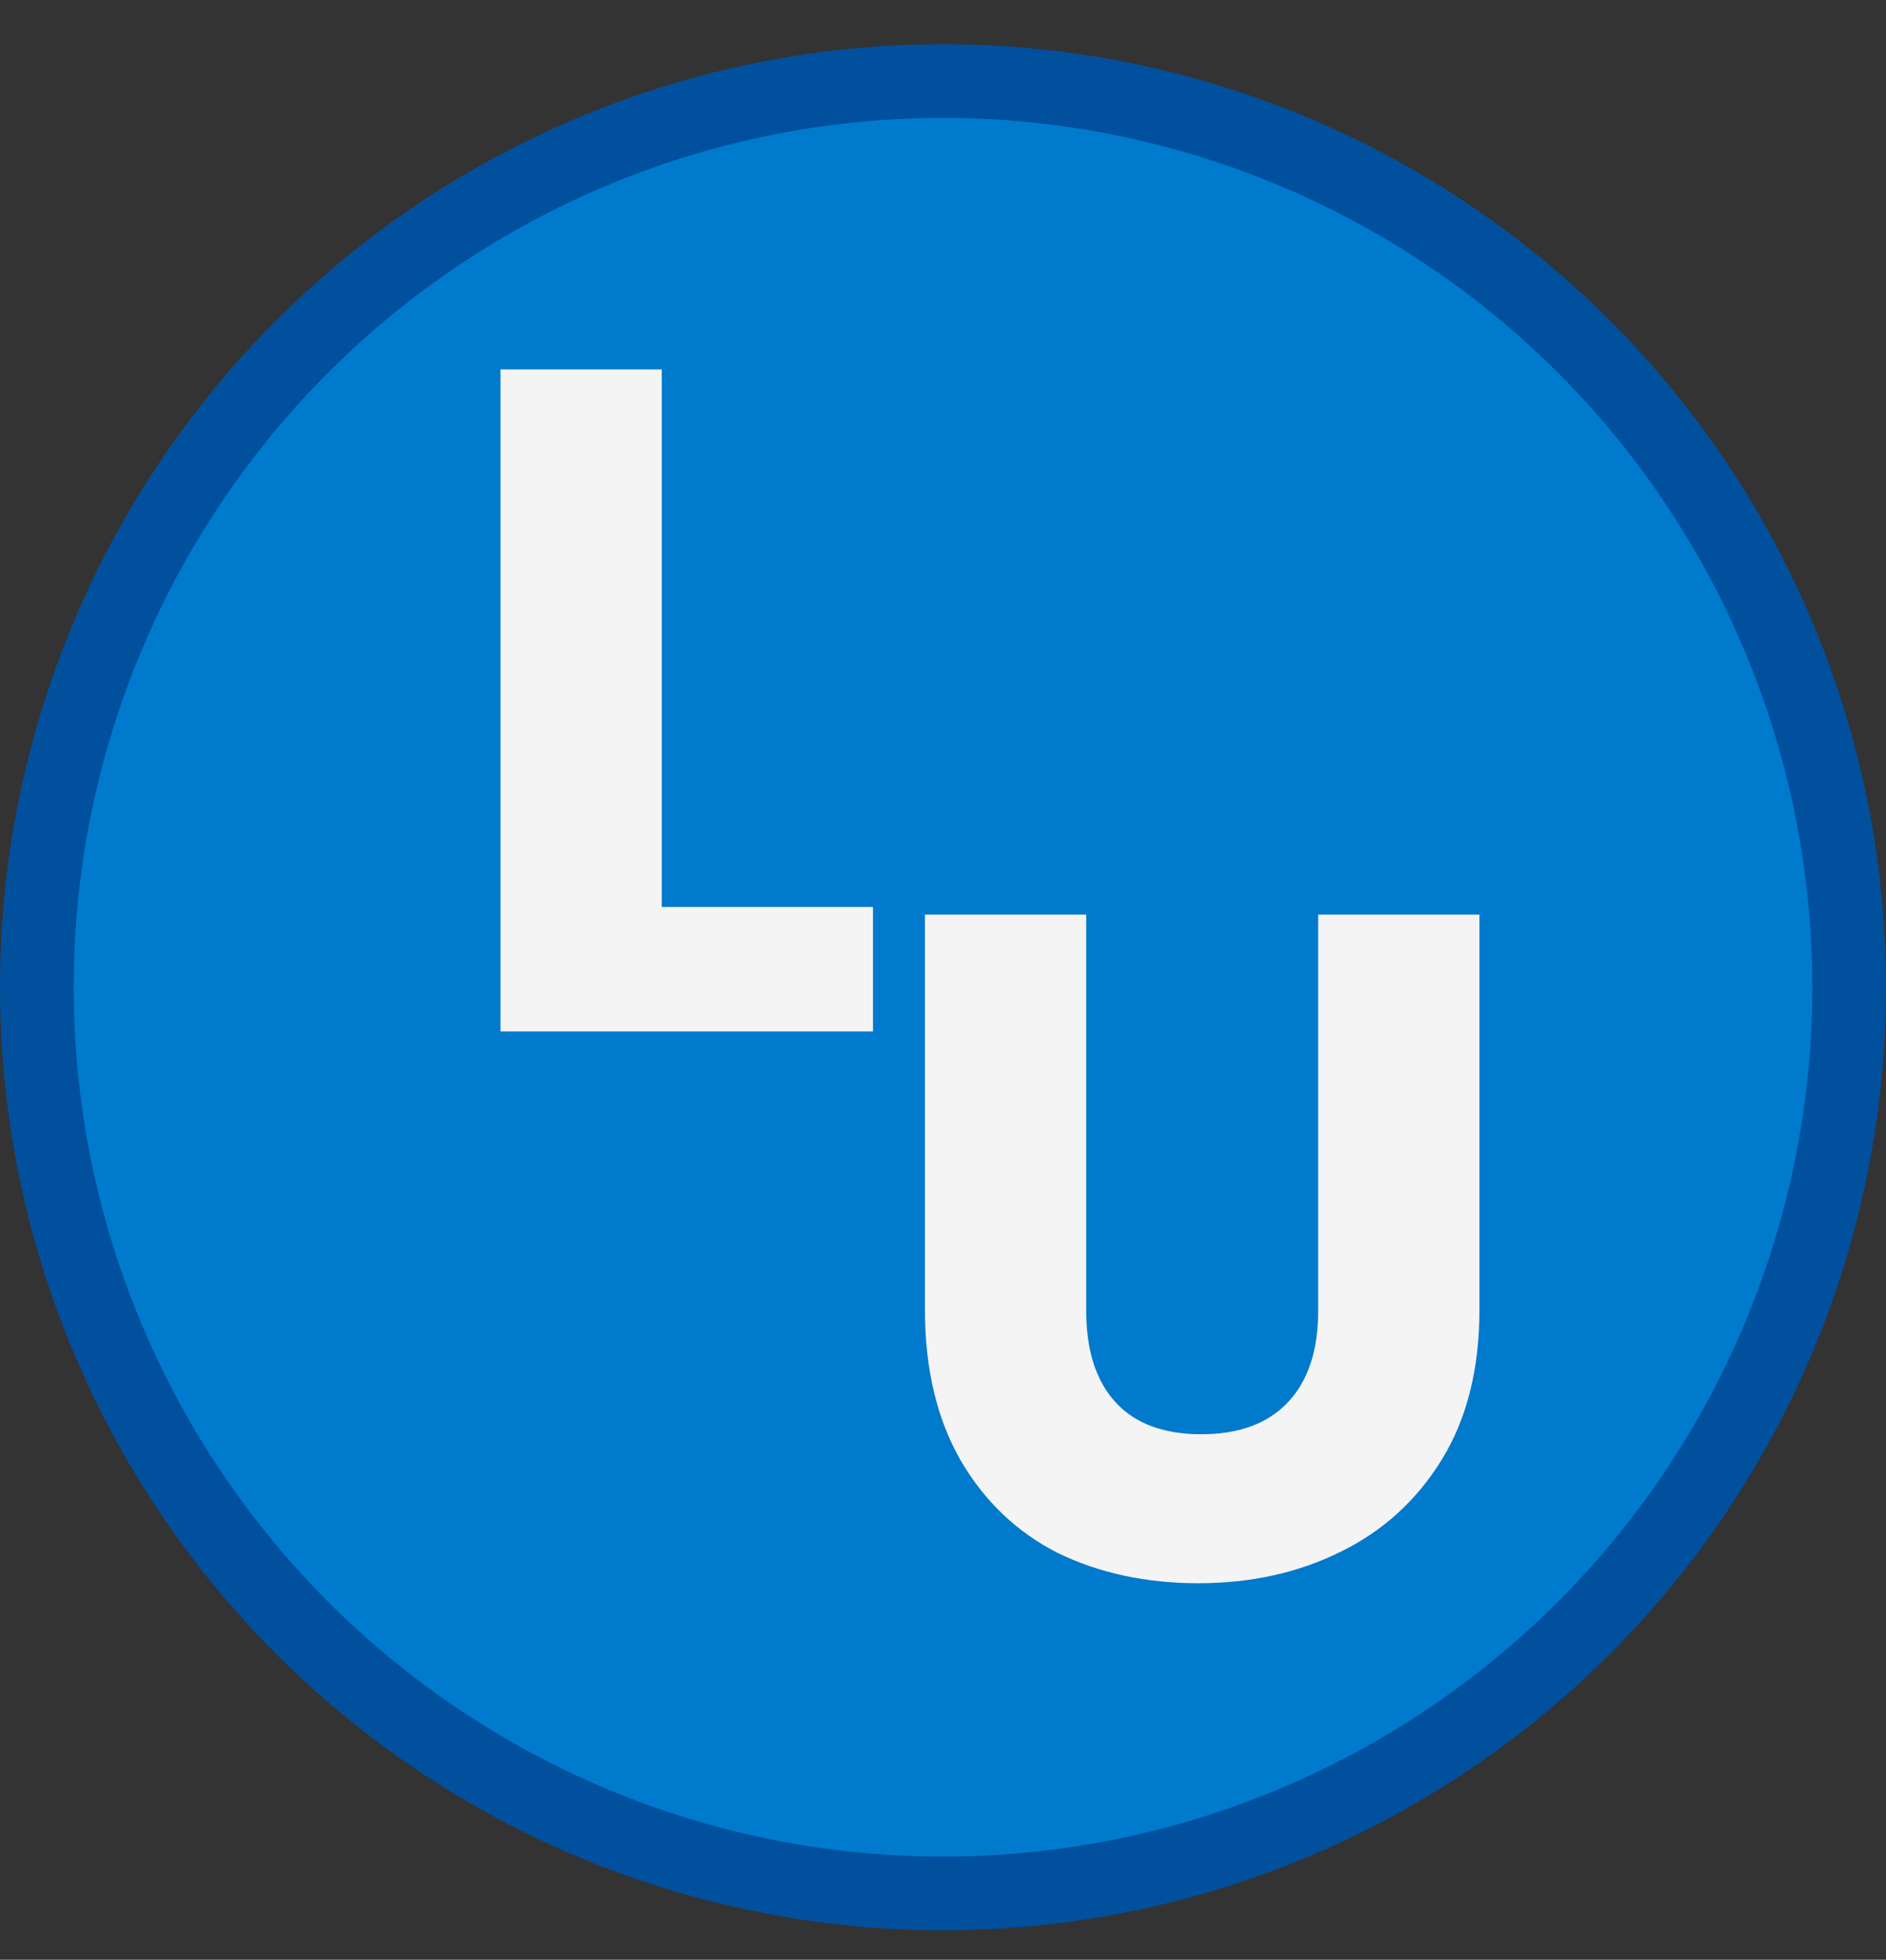
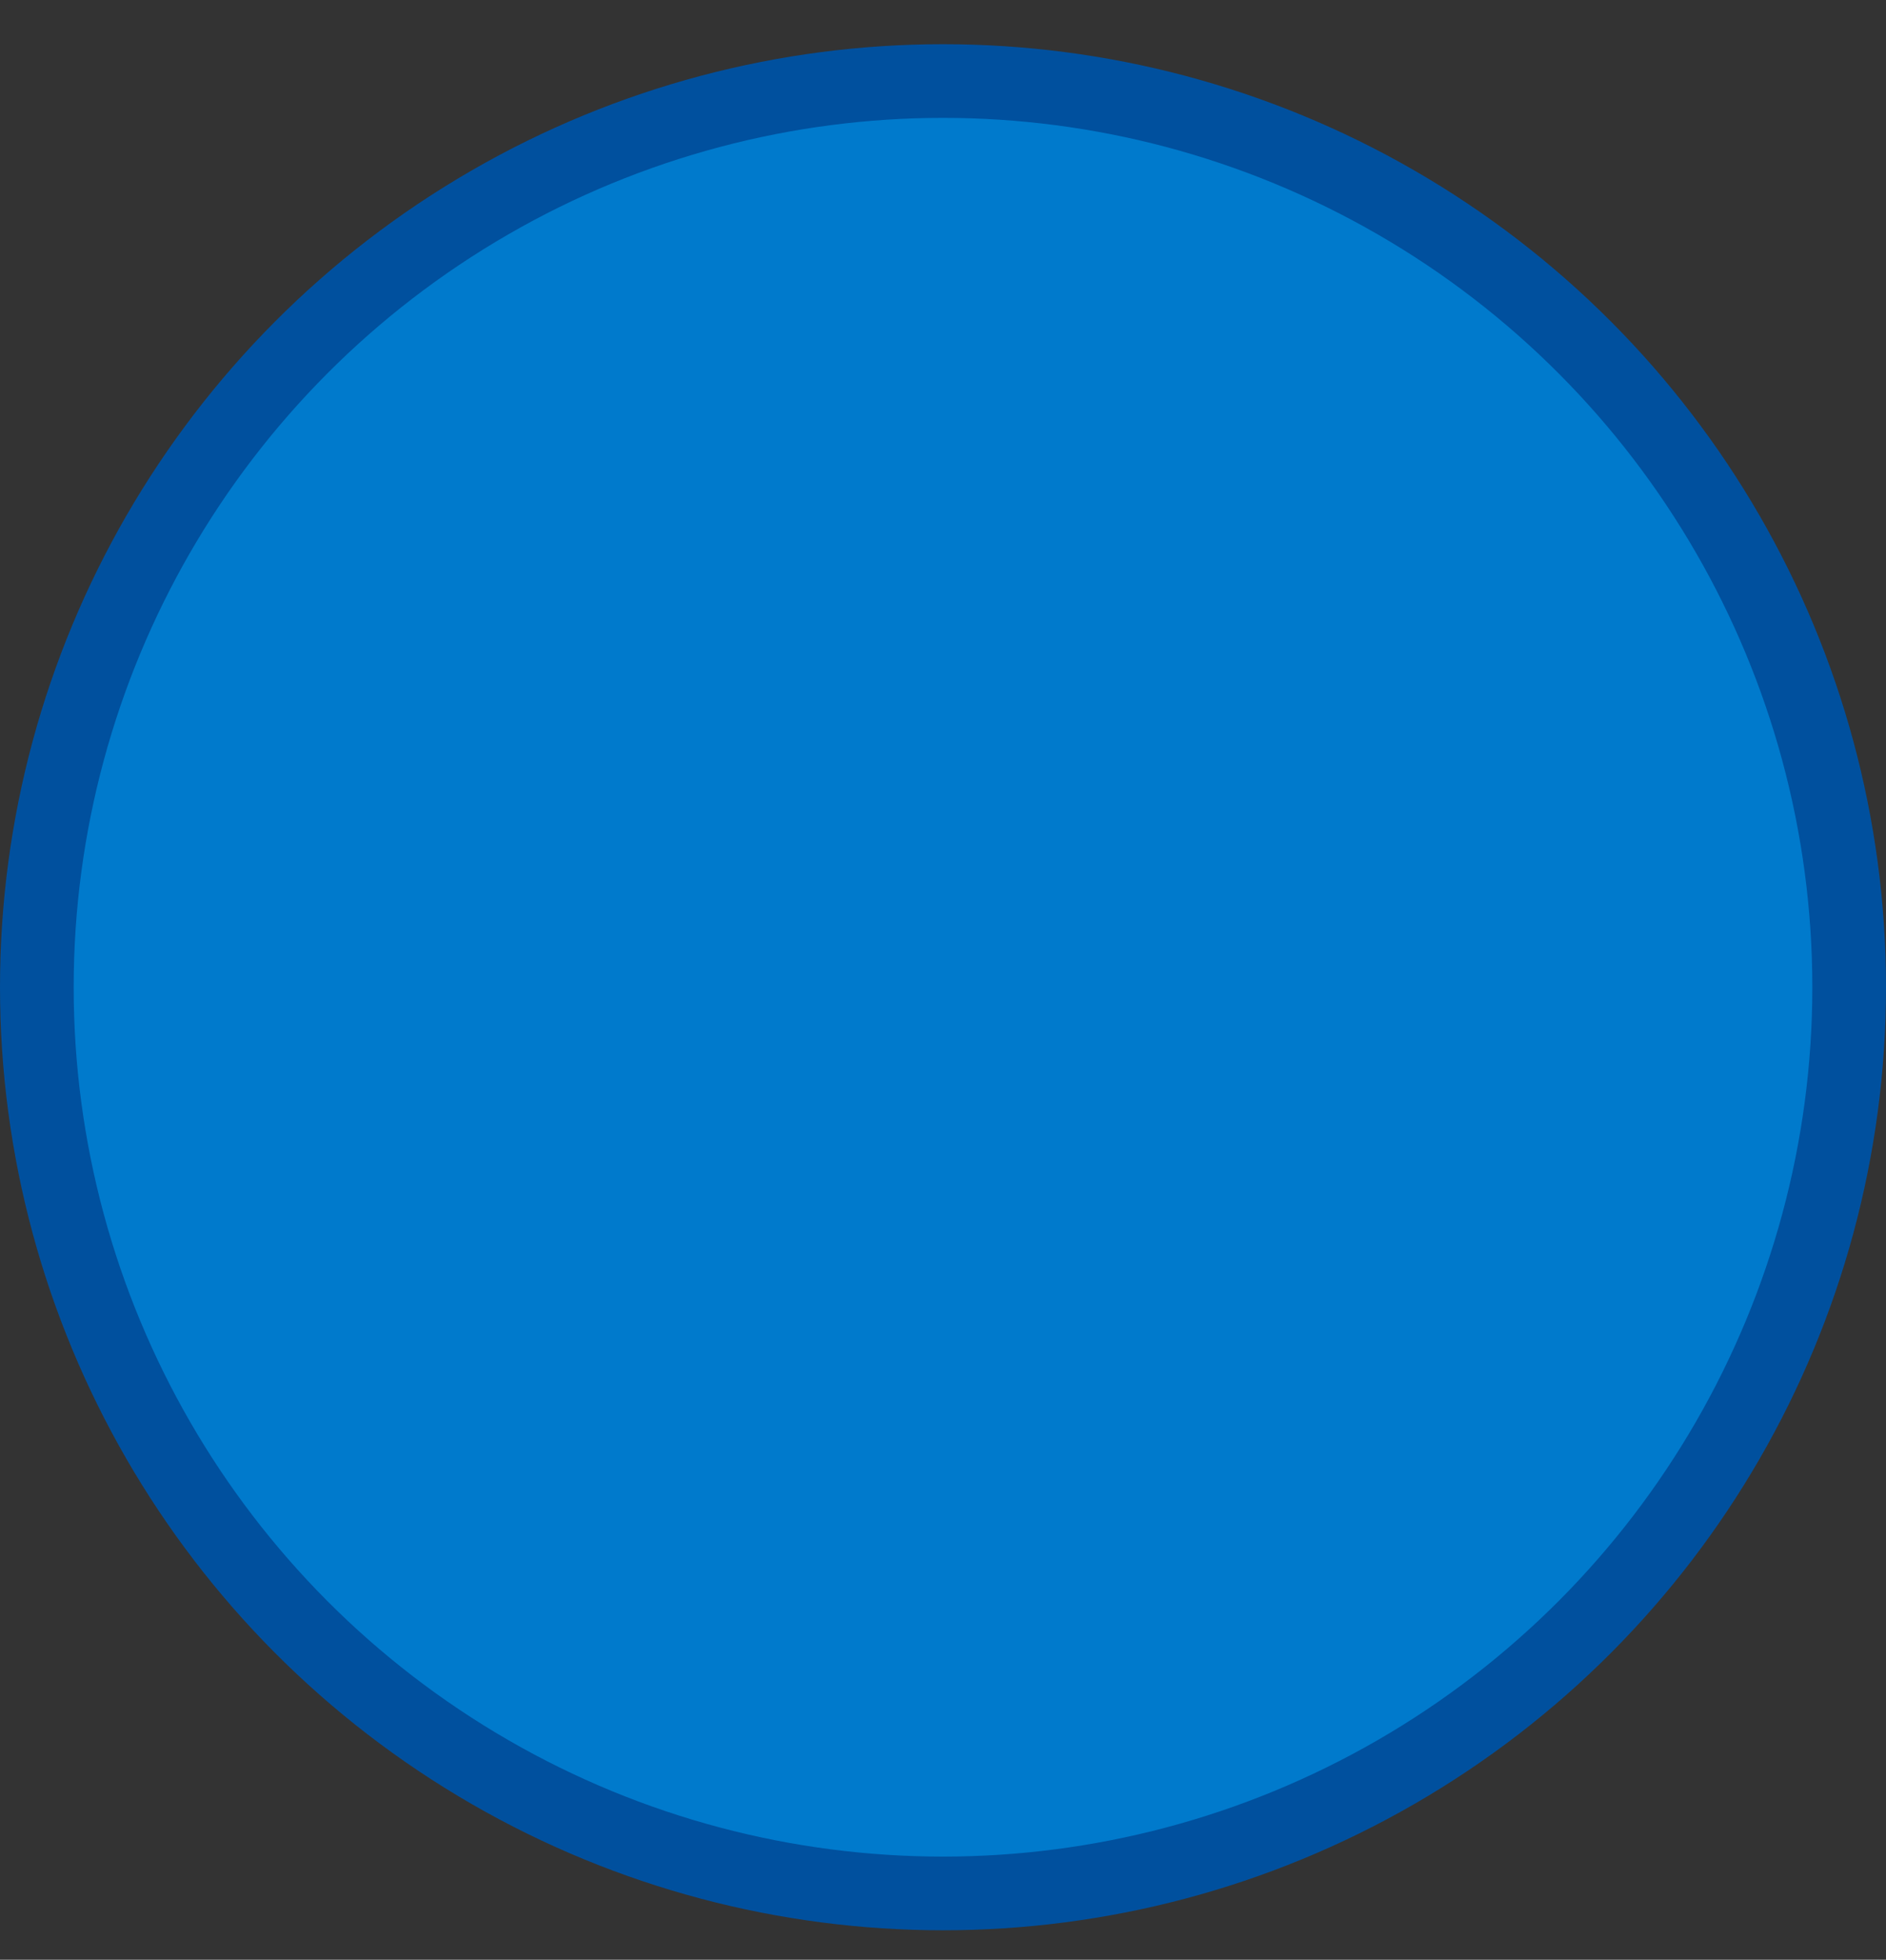
<svg xmlns="http://www.w3.org/2000/svg" width="128" height="133" viewBox="0 0 128 133" fill="none">
  <rect x="0" y="0" width="128" height="133" fill="#333333" stroke="none" />
  <circle cx="64" cy="67" r="61.5" fill="#007ACC" stroke="#00509E" stroke-width="5" />
-   <path d="M44.912 61.552H59.248V70H33.968V25.072H44.912V61.552Z" fill="#F4F4F4" />
-   <path d="M73.72 62.072V88.952C73.72 91.64 74.381 93.709 75.704 95.16C77.027 96.611 78.968 97.336 81.528 97.336C84.088 97.336 86.051 96.611 87.416 95.16C88.781 93.709 89.464 91.64 89.464 88.952V62.072H100.408V88.888C100.408 92.899 99.555 96.291 97.848 99.064C96.141 101.837 93.837 103.928 90.936 105.336C88.077 106.744 84.877 107.448 81.336 107.448C77.795 107.448 74.616 106.765 71.8 105.4C69.027 103.992 66.829 101.901 65.208 99.128C63.587 96.312 62.776 92.899 62.776 88.888V62.072H73.72Z" fill="#F4F4F4" />
</svg>